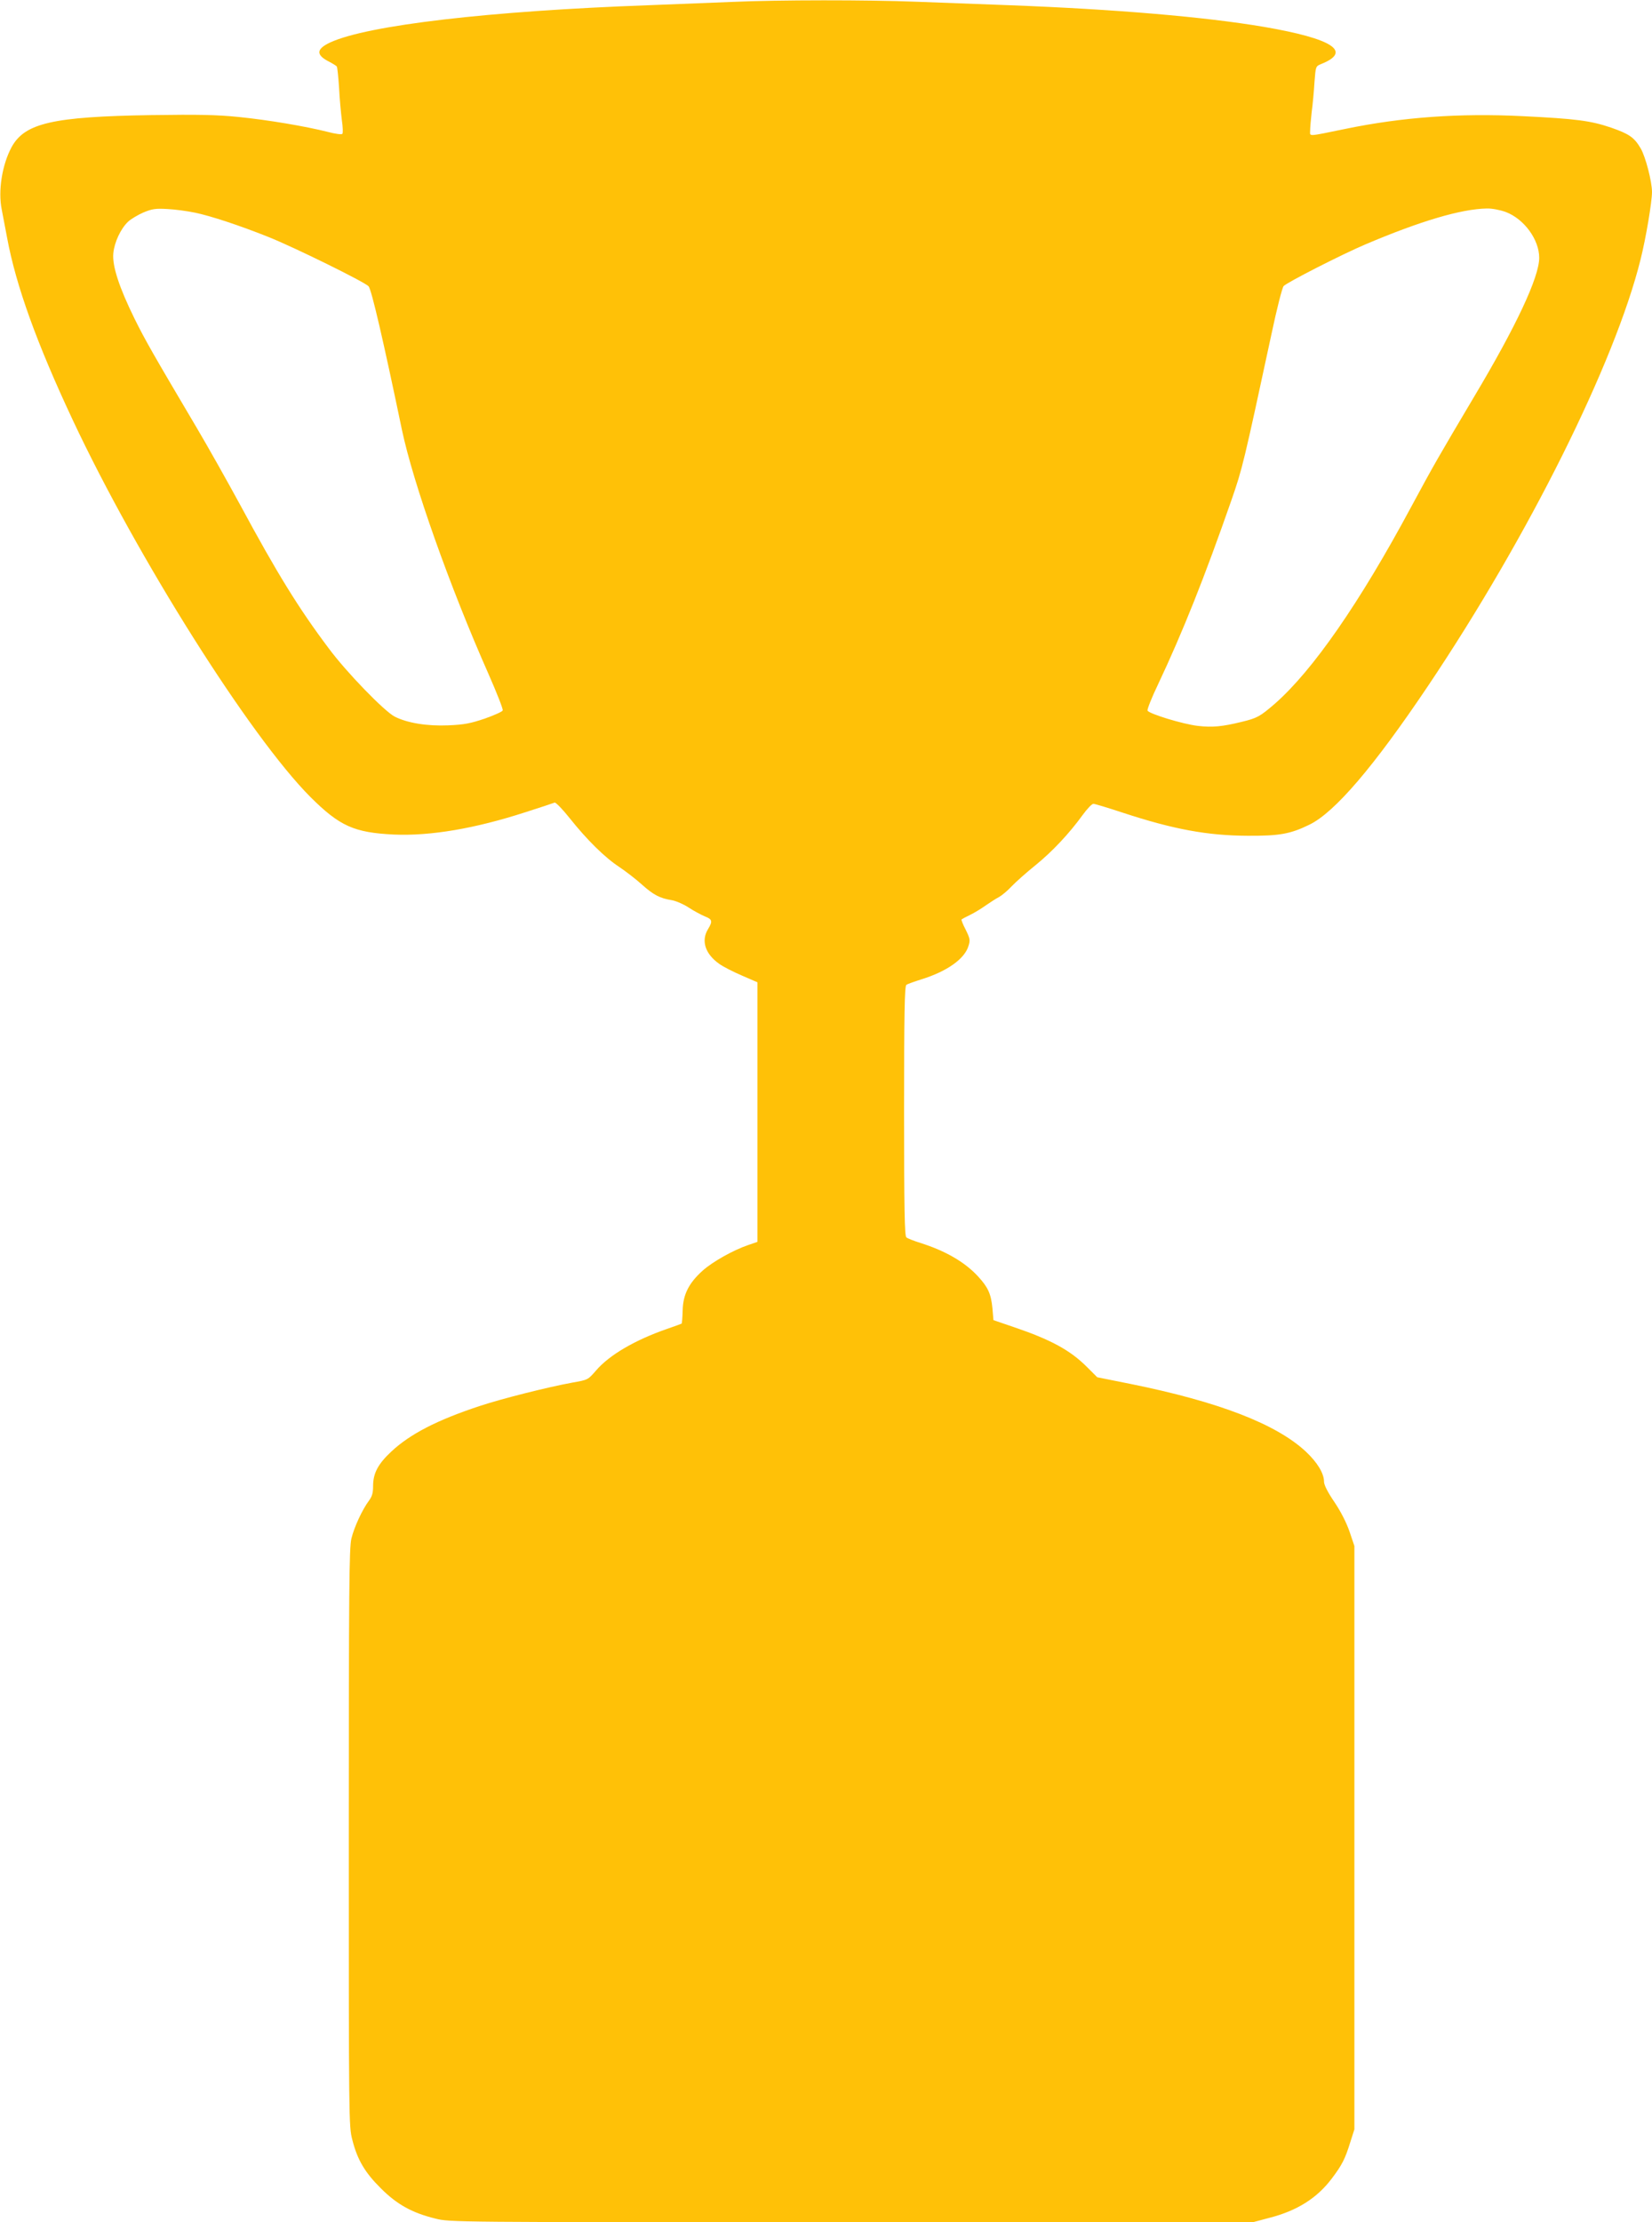
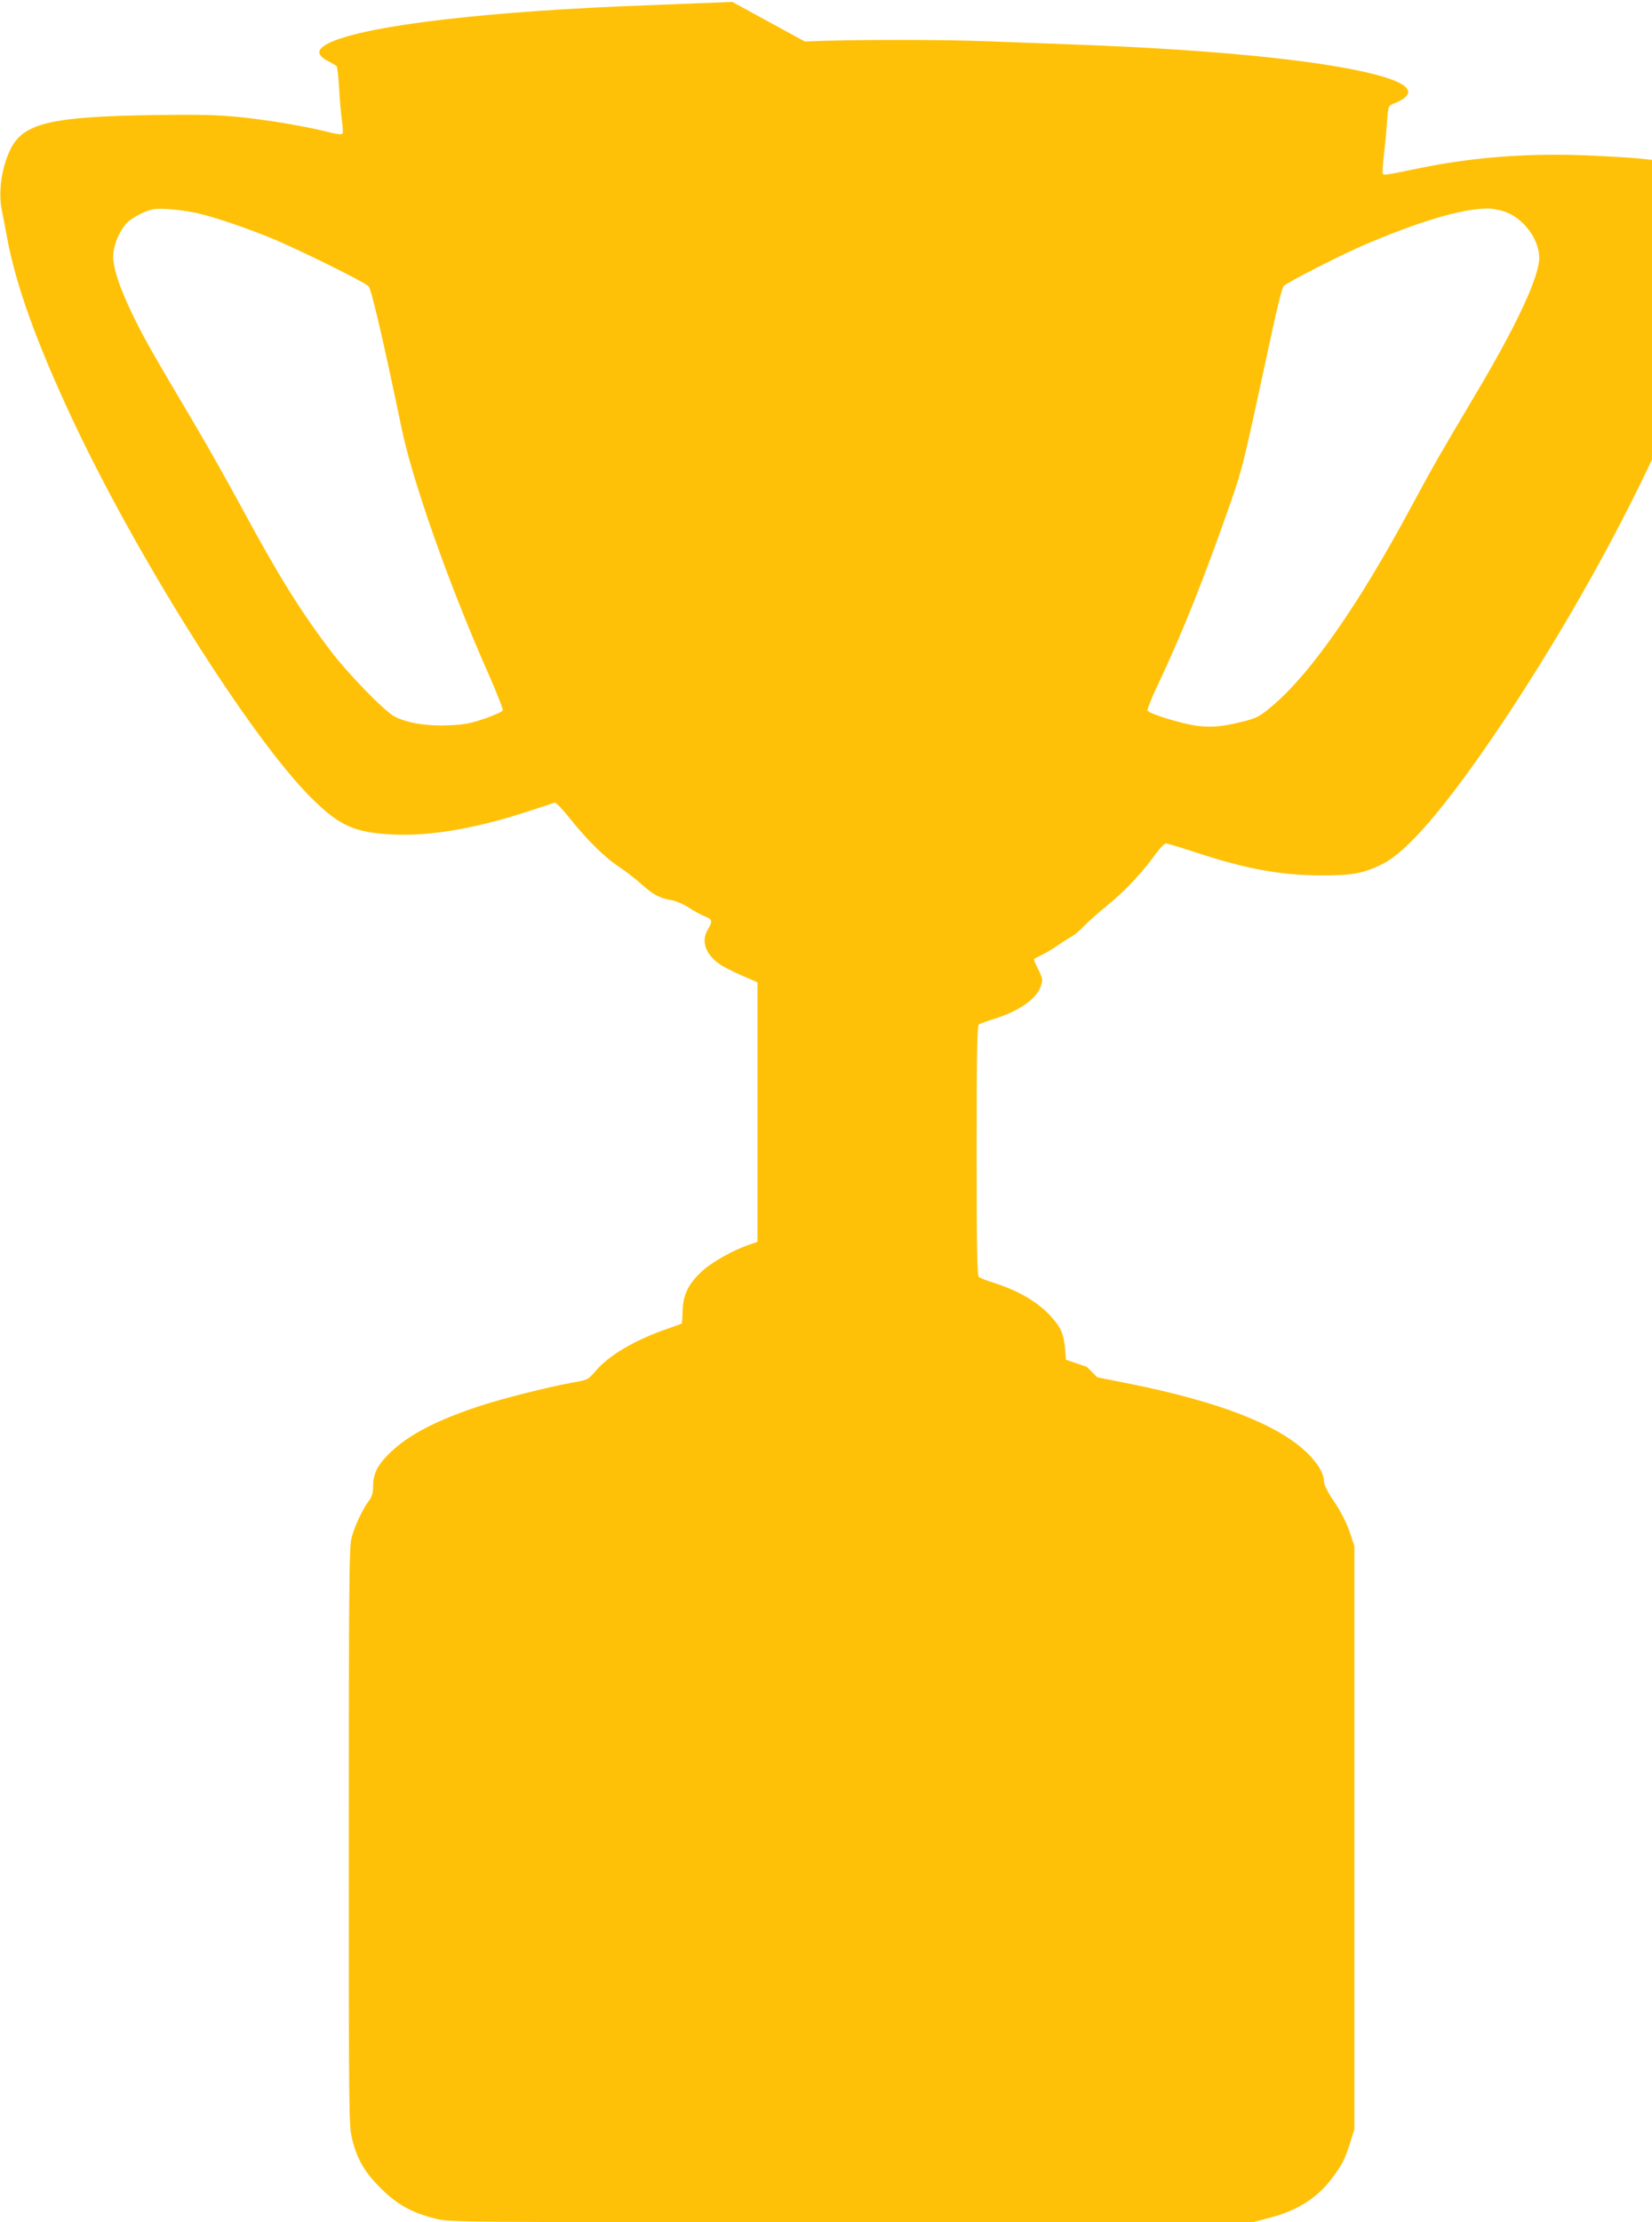
<svg xmlns="http://www.w3.org/2000/svg" version="1.0" width="952pt" height="1280pt" viewBox="0 0 952 1280" preserveAspectRatio="xMidYMid meet">
  <g transform="translate(0,1280) scale(0.1,-0.1)" fill="#ffc107" stroke="none">
-     <path d="M4220 12789 c-96 -4 -312 -12 -480 -19 -918 -33 -1620 -115 -1836 -214 -82 -38 -85 -72 -8 -111 21 -11 42 -24 45 -28 3 -5 9 -60 13 -123 3 -63 11 -146 16 -186 6 -39 7 -75 3 -79 -5 -5 -42 0 -83 11 -131 33 -345 69 -513 86 -129 13 -232 15 -507 11 -566 -9 -727 -46 -803 -184 -55 -102 -79 -252 -57 -360 5 -26 19 -100 31 -163 51 -275 171 -608 379 -1051 373 -794 1022 -1822 1369 -2170 169 -168 252 -205 481 -216 211 -9 466 34 759 129 85 27 160 52 167 55 7 2 45 -37 88 -91 98 -123 201 -225 285 -280 37 -25 96 -70 130 -101 67 -60 104 -79 172 -90 24 -4 68 -23 97 -42 30 -20 72 -42 93 -51 44 -17 47 -28 19 -74 -41 -67 -16 -143 65 -200 22 -16 81 -46 130 -67 l90 -39 0 -747 0 -748 -52 -18 c-86 -29 -206 -96 -264 -148 -79 -71 -113 -137 -115 -229 -1 -40 -4 -75 -6 -76 -1 -1 -39 -15 -83 -30 -187 -65 -334 -151 -411 -241 -46 -53 -46 -53 -137 -69 -141 -26 -401 -91 -534 -135 -245 -81 -400 -161 -508 -262 -77 -72 -105 -125 -105 -199 0 -40 -6 -60 -24 -84 -38 -51 -85 -152 -101 -218 -13 -54 -15 -295 -15 -1724 0 -1621 0 -1663 20 -1738 29 -116 73 -190 165 -281 93 -93 180 -141 314 -174 83 -21 94 -21 2397 -21 l2314 0 94 25 c161 41 276 114 361 227 59 78 77 114 106 208 l24 75 0 1680 0 1680 -28 83 c-18 52 -50 115 -87 170 -39 57 -60 99 -60 117 0 48 -38 111 -105 174 -171 159 -502 287 -1012 390 l-190 38 -60 60 c-95 95 -206 156 -418 228 l-120 41 -6 70 c-8 81 -25 119 -82 181 -76 83 -188 148 -334 194 -38 12 -74 26 -80 32 -10 7 -13 165 -13 727 0 562 3 720 13 727 6 5 46 19 87 32 148 46 249 118 271 192 11 34 9 43 -16 94 -16 30 -26 57 -24 59 2 2 24 14 49 26 25 12 66 37 91 55 26 18 60 40 76 48 16 9 49 36 73 62 25 26 87 81 138 122 96 78 194 182 272 290 25 34 52 63 61 63 8 0 84 -23 169 -51 292 -96 488 -132 720 -133 183 -1 246 10 356 64 146 71 371 334 684 800 578 861 1076 1860 1224 2455 31 123 66 332 66 389 0 60 -37 203 -65 251 -37 63 -65 83 -171 120 -118 40 -203 51 -511 66 -365 18 -693 -6 -1018 -73 -225 -46 -205 -45 -205 -11 0 16 4 64 9 108 6 44 13 121 16 172 7 91 7 91 38 104 181 72 68 146 -328 214 -341 58 -861 102 -1470 125 -159 6 -400 15 -535 20 -276 11 -796 11 -1060 -1z m-3096 -1214 c91 -19 255 -73 423 -140 150 -60 554 -259 577 -284 17 -19 86 -317 192 -826 65 -309 276 -904 499 -1407 48 -109 85 -203 82 -210 -2 -7 -49 -28 -103 -47 -83 -28 -118 -35 -211 -39 -122 -5 -234 13 -308 50 -59 30 -278 255 -381 394 -173 230 -298 433 -510 826 -74 136 -187 337 -251 445 -255 431 -296 503 -358 628 -88 179 -129 303 -122 376 6 63 42 141 85 182 16 15 56 39 88 53 51 21 70 24 139 20 44 -2 115 -12 159 -21z m7553 4 c106 -40 193 -159 193 -264 0 -111 -132 -393 -375 -800 -207 -349 -232 -392 -363 -635 -297 -553 -567 -942 -786 -1134 -85 -73 -100 -82 -191 -104 -110 -27 -168 -33 -253 -23 -86 10 -282 70 -289 88 -3 7 24 75 60 150 144 305 270 622 423 1061 64 184 71 214 231 957 30 143 62 268 70 277 19 21 332 181 473 241 316 134 549 203 697 206 31 1 76 -8 110 -20z" />
+     <path d="M4220 12789 c-96 -4 -312 -12 -480 -19 -918 -33 -1620 -115 -1836 -214 -82 -38 -85 -72 -8 -111 21 -11 42 -24 45 -28 3 -5 9 -60 13 -123 3 -63 11 -146 16 -186 6 -39 7 -75 3 -79 -5 -5 -42 0 -83 11 -131 33 -345 69 -513 86 -129 13 -232 15 -507 11 -566 -9 -727 -46 -803 -184 -55 -102 -79 -252 -57 -360 5 -26 19 -100 31 -163 51 -275 171 -608 379 -1051 373 -794 1022 -1822 1369 -2170 169 -168 252 -205 481 -216 211 -9 466 34 759 129 85 27 160 52 167 55 7 2 45 -37 88 -91 98 -123 201 -225 285 -280 37 -25 96 -70 130 -101 67 -60 104 -79 172 -90 24 -4 68 -23 97 -42 30 -20 72 -42 93 -51 44 -17 47 -28 19 -74 -41 -67 -16 -143 65 -200 22 -16 81 -46 130 -67 l90 -39 0 -747 0 -748 -52 -18 c-86 -29 -206 -96 -264 -148 -79 -71 -113 -137 -115 -229 -1 -40 -4 -75 -6 -76 -1 -1 -39 -15 -83 -30 -187 -65 -334 -151 -411 -241 -46 -53 -46 -53 -137 -69 -141 -26 -401 -91 -534 -135 -245 -81 -400 -161 -508 -262 -77 -72 -105 -125 -105 -199 0 -40 -6 -60 -24 -84 -38 -51 -85 -152 -101 -218 -13 -54 -15 -295 -15 -1724 0 -1621 0 -1663 20 -1738 29 -116 73 -190 165 -281 93 -93 180 -141 314 -174 83 -21 94 -21 2397 -21 l2314 0 94 25 c161 41 276 114 361 227 59 78 77 114 106 208 l24 75 0 1680 0 1680 -28 83 c-18 52 -50 115 -87 170 -39 57 -60 99 -60 117 0 48 -38 111 -105 174 -171 159 -502 287 -1012 390 l-190 38 -60 60 l-120 41 -6 70 c-8 81 -25 119 -82 181 -76 83 -188 148 -334 194 -38 12 -74 26 -80 32 -10 7 -13 165 -13 727 0 562 3 720 13 727 6 5 46 19 87 32 148 46 249 118 271 192 11 34 9 43 -16 94 -16 30 -26 57 -24 59 2 2 24 14 49 26 25 12 66 37 91 55 26 18 60 40 76 48 16 9 49 36 73 62 25 26 87 81 138 122 96 78 194 182 272 290 25 34 52 63 61 63 8 0 84 -23 169 -51 292 -96 488 -132 720 -133 183 -1 246 10 356 64 146 71 371 334 684 800 578 861 1076 1860 1224 2455 31 123 66 332 66 389 0 60 -37 203 -65 251 -37 63 -65 83 -171 120 -118 40 -203 51 -511 66 -365 18 -693 -6 -1018 -73 -225 -46 -205 -45 -205 -11 0 16 4 64 9 108 6 44 13 121 16 172 7 91 7 91 38 104 181 72 68 146 -328 214 -341 58 -861 102 -1470 125 -159 6 -400 15 -535 20 -276 11 -796 11 -1060 -1z m-3096 -1214 c91 -19 255 -73 423 -140 150 -60 554 -259 577 -284 17 -19 86 -317 192 -826 65 -309 276 -904 499 -1407 48 -109 85 -203 82 -210 -2 -7 -49 -28 -103 -47 -83 -28 -118 -35 -211 -39 -122 -5 -234 13 -308 50 -59 30 -278 255 -381 394 -173 230 -298 433 -510 826 -74 136 -187 337 -251 445 -255 431 -296 503 -358 628 -88 179 -129 303 -122 376 6 63 42 141 85 182 16 15 56 39 88 53 51 21 70 24 139 20 44 -2 115 -12 159 -21z m7553 4 c106 -40 193 -159 193 -264 0 -111 -132 -393 -375 -800 -207 -349 -232 -392 -363 -635 -297 -553 -567 -942 -786 -1134 -85 -73 -100 -82 -191 -104 -110 -27 -168 -33 -253 -23 -86 10 -282 70 -289 88 -3 7 24 75 60 150 144 305 270 622 423 1061 64 184 71 214 231 957 30 143 62 268 70 277 19 21 332 181 473 241 316 134 549 203 697 206 31 1 76 -8 110 -20z" />
  </g>
</svg>